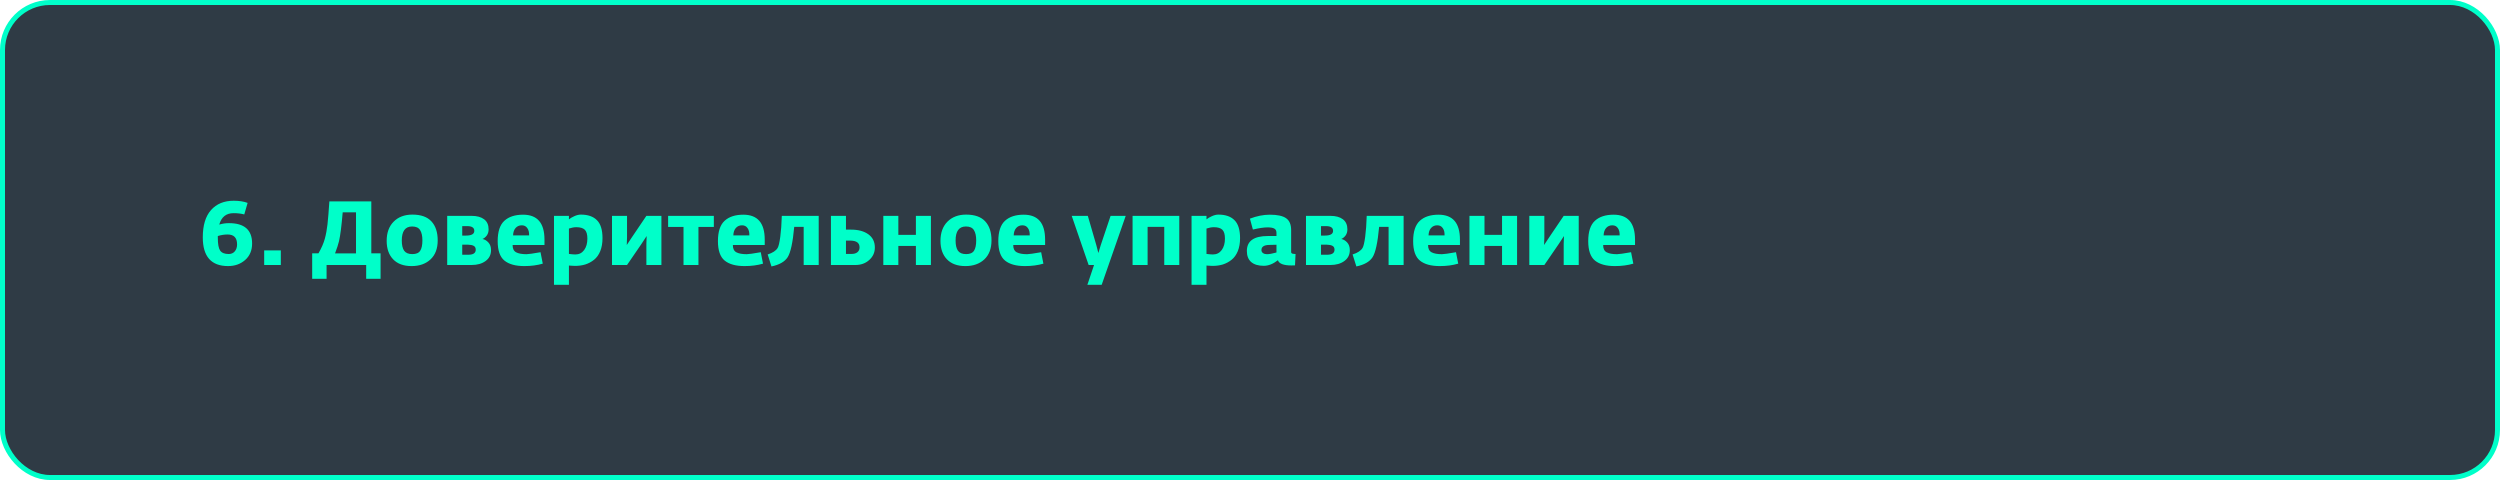
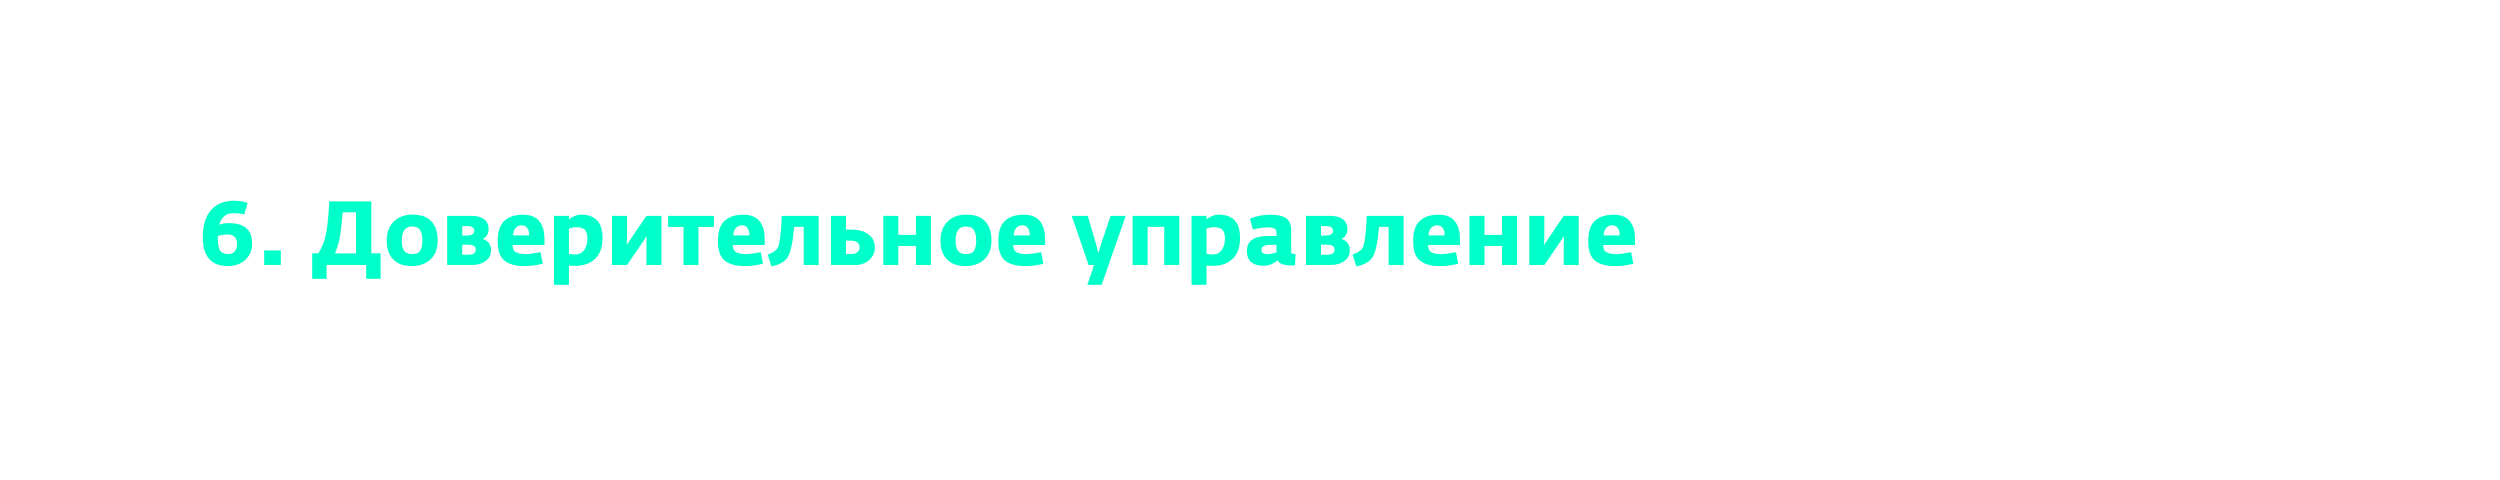
<svg xmlns="http://www.w3.org/2000/svg" width="500" height="96" viewBox="0 0 500 96" fill="none">
-   <rect x="0.5" y="0.5" width="499" height="95" rx="9.5" fill="#2F3B45" stroke="#00FFC9" />
  <path d="M45.616 53.216C42.244 53.216 40.558 51.302 40.558 47.474C40.558 45.074 41.104 43.256 42.196 42.02C43.3 40.772 44.818 40.148 46.75 40.148C47.83 40.148 48.754 40.292 49.522 40.58L48.856 42.884C48.208 42.716 47.494 42.632 46.714 42.632C45.238 42.632 44.284 43.394 43.852 44.918C44.464 44.726 45.112 44.63 45.796 44.63C48.88 44.63 50.422 45.986 50.422 48.698C50.422 50.09 49.954 51.194 49.018 52.01C48.094 52.814 46.96 53.216 45.616 53.216ZM45.526 46.898C44.878 46.898 44.224 47 43.564 47.204V47.582C43.564 48.818 43.72 49.664 44.032 50.12C44.356 50.576 44.926 50.804 45.742 50.804C46.246 50.804 46.648 50.63 46.948 50.282C47.26 49.922 47.416 49.454 47.416 48.878C47.416 47.558 46.786 46.898 45.526 46.898ZM52.835 53V50.084H56.165V53H52.835ZM62.436 55.754V50.66H63.696C64.296 49.616 64.716 48.656 64.956 47.78C65.196 46.916 65.376 45.95 65.496 44.882C65.616 43.802 65.742 42.266 65.874 40.274H74.262V50.66H76.116V55.754H73.236V53H65.316V55.754H62.436ZM67.008 50.678H71.202V42.47H68.538C68.31 45.182 68.064 47.108 67.8 48.248C67.644 48.896 67.38 49.706 67.008 50.678ZM82.32 53.216C80.724 53.216 79.494 52.766 78.63 51.866C77.766 50.966 77.334 49.736 77.334 48.176C77.334 46.556 77.796 45.278 78.72 44.342C79.656 43.394 80.91 42.92 82.482 42.92C84.186 42.92 85.452 43.37 86.28 44.27C87.12 45.17 87.54 46.442 87.54 48.086C87.54 49.718 87.06 50.984 86.1 51.884C85.14 52.772 83.88 53.216 82.32 53.216ZM80.826 50.138C81.15 50.594 81.696 50.822 82.464 50.822C83.232 50.822 83.76 50.594 84.048 50.138C84.336 49.682 84.48 48.998 84.48 48.086C84.48 47.198 84.33 46.514 84.03 46.034C83.73 45.542 83.196 45.296 82.428 45.296C81.048 45.296 80.358 46.232 80.358 48.104C80.358 49.004 80.514 49.682 80.826 50.138ZM89.441 53V43.172H94.319C95.387 43.172 96.221 43.4 96.821 43.856C97.421 44.312 97.721 44.984 97.721 45.872C97.721 46.352 97.601 46.76 97.361 47.096C97.121 47.42 96.833 47.654 96.497 47.798C96.917 47.87 97.307 48.098 97.667 48.482C98.027 48.866 98.207 49.382 98.207 50.03C98.207 50.954 97.841 51.68 97.109 52.208C96.389 52.736 95.459 53 94.319 53H89.441ZM92.447 50.948H93.671C94.655 50.948 95.147 50.612 95.147 49.94C95.147 49.568 95.009 49.31 94.733 49.166C94.469 49.022 94.079 48.944 93.563 48.932H92.447V50.948ZM92.447 47.114H93.203C94.307 47.114 94.859 46.802 94.859 46.178C94.859 45.542 94.391 45.224 93.455 45.224H92.447V47.114ZM104.864 53.216C103.112 53.216 101.786 52.85 100.886 52.118C99.986 51.386 99.536 50.09 99.536 48.23C99.536 46.334 99.98 44.978 100.868 44.162C101.756 43.346 103.004 42.938 104.612 42.938C107.468 42.938 108.896 44.6 108.896 47.924V49.004H102.524C102.512 49.712 102.746 50.198 103.226 50.462C103.706 50.714 104.396 50.84 105.296 50.84C105.668 50.84 106.604 50.708 108.104 50.444L108.554 52.73C107.45 53.054 106.22 53.216 104.864 53.216ZM102.614 47.078H105.818C105.842 46.466 105.722 45.98 105.458 45.62C105.206 45.248 104.84 45.062 104.36 45.062C103.844 45.062 103.43 45.242 103.118 45.602C102.806 45.95 102.638 46.442 102.614 47.078ZM110.798 56.96V43.172H113.786V43.874C114.038 43.658 114.392 43.448 114.848 43.244C115.316 43.028 115.754 42.92 116.162 42.92C117.578 42.92 118.652 43.292 119.384 44.036C120.128 44.768 120.5 45.968 120.5 47.636C120.5 48.62 120.35 49.484 120.05 50.228C119.75 50.96 119.336 51.536 118.808 51.956C118.28 52.376 117.698 52.688 117.062 52.892C116.426 53.084 115.736 53.18 114.992 53.18C114.812 53.18 114.578 53.168 114.29 53.144C114.002 53.12 113.834 53.108 113.786 53.108V56.96H110.798ZM115.064 50.894C115.808 50.894 116.396 50.6 116.828 50.012C117.26 49.424 117.476 48.662 117.476 47.726C117.476 46.874 117.302 46.28 116.954 45.944C116.606 45.608 116.042 45.44 115.262 45.44C114.818 45.44 114.326 45.53 113.786 45.71V50.786C114.362 50.858 114.788 50.894 115.064 50.894ZM122.4 53V43.172H125.406V47.456L125.352 49.004L126.378 47.456L129.276 43.172H132.282V53H129.276V48.77L129.33 47.204L128.304 48.77L125.406 53H122.4ZM136.702 53V45.386H133.624V43.172H142.768V45.386H139.69V53H136.702ZM148.914 53.216C147.162 53.216 145.836 52.85 144.936 52.118C144.036 51.386 143.586 50.09 143.586 48.23C143.586 46.334 144.03 44.978 144.918 44.162C145.806 43.346 147.054 42.938 148.662 42.938C151.518 42.938 152.946 44.6 152.946 47.924V49.004H146.574C146.562 49.712 146.796 50.198 147.276 50.462C147.756 50.714 148.446 50.84 149.346 50.84C149.718 50.84 150.654 50.708 152.154 50.444L152.604 52.73C151.5 53.054 150.27 53.216 148.914 53.216ZM146.664 47.078H149.868C149.892 46.466 149.772 45.98 149.508 45.62C149.256 45.248 148.89 45.062 148.41 45.062C147.894 45.062 147.48 45.242 147.168 45.602C146.856 45.95 146.688 46.442 146.664 47.078ZM154.291 53.288L153.535 50.894C154.543 50.57 155.209 50.132 155.533 49.58C155.725 49.256 155.899 48.518 156.055 47.366C156.211 46.202 156.313 44.804 156.361 43.172H163.741V53H160.735V45.368H158.845C158.557 48.524 158.113 50.558 157.513 51.47C156.925 52.358 155.851 52.964 154.291 53.288ZM166.187 53V43.172H169.193V45.926H170.219C171.659 45.926 172.811 46.238 173.675 46.862C174.539 47.486 174.971 48.368 174.971 49.508C174.971 50.492 174.599 51.32 173.855 51.992C173.111 52.664 172.187 53 171.083 53H166.187ZM170.039 48.122H169.193V50.786H170.327C170.819 50.786 171.203 50.672 171.479 50.444C171.767 50.216 171.911 49.892 171.911 49.472C171.911 48.572 171.287 48.122 170.039 48.122ZM176.663 53V43.172H179.669V46.97H183.179V43.172H186.185V53H183.179V49.184H179.669V53H176.663ZM193.08 53.216C191.484 53.216 190.254 52.766 189.39 51.866C188.526 50.966 188.094 49.736 188.094 48.176C188.094 46.556 188.556 45.278 189.48 44.342C190.416 43.394 191.67 42.92 193.242 42.92C194.946 42.92 196.212 43.37 197.04 44.27C197.88 45.17 198.3 46.442 198.3 48.086C198.3 49.718 197.82 50.984 196.86 51.884C195.9 52.772 194.64 53.216 193.08 53.216ZM191.586 50.138C191.91 50.594 192.456 50.822 193.224 50.822C193.992 50.822 194.52 50.594 194.808 50.138C195.096 49.682 195.24 48.998 195.24 48.086C195.24 47.198 195.09 46.514 194.79 46.034C194.49 45.542 193.956 45.296 193.188 45.296C191.808 45.296 191.118 46.232 191.118 48.104C191.118 49.004 191.274 49.682 191.586 50.138ZM204.989 53.216C203.237 53.216 201.911 52.85 201.011 52.118C200.111 51.386 199.661 50.09 199.661 48.23C199.661 46.334 200.105 44.978 200.993 44.162C201.881 43.346 203.129 42.938 204.737 42.938C207.593 42.938 209.021 44.6 209.021 47.924V49.004H202.649C202.637 49.712 202.871 50.198 203.351 50.462C203.831 50.714 204.521 50.84 205.421 50.84C205.793 50.84 206.729 50.708 208.229 50.444L208.679 52.73C207.575 53.054 206.345 53.216 204.989 53.216ZM202.739 47.078H205.943C205.967 46.466 205.847 45.98 205.583 45.62C205.331 45.248 204.965 45.062 204.485 45.062C203.969 45.062 203.555 45.242 203.243 45.602C202.931 45.95 202.763 46.442 202.739 47.078ZM217.475 56.96L218.807 53H217.727L214.343 43.172H217.565L219.257 49.004L219.671 50.606L220.157 49.004L222.119 43.172H225.143L220.337 56.96H217.475ZM226.515 53V43.172H235.857V53H232.851V45.368H229.521V53H226.515ZM238.31 56.96V43.172H241.298V43.874C241.55 43.658 241.904 43.448 242.36 43.244C242.828 43.028 243.266 42.92 243.674 42.92C245.09 42.92 246.164 43.292 246.896 44.036C247.64 44.768 248.012 45.968 248.012 47.636C248.012 48.62 247.862 49.484 247.562 50.228C247.262 50.96 246.848 51.536 246.32 51.956C245.792 52.376 245.21 52.688 244.574 52.892C243.938 53.084 243.248 53.18 242.504 53.18C242.324 53.18 242.09 53.168 241.802 53.144C241.514 53.12 241.346 53.108 241.298 53.108V56.96H238.31ZM242.576 50.894C243.32 50.894 243.908 50.6 244.34 50.012C244.772 49.424 244.988 48.662 244.988 47.726C244.988 46.874 244.814 46.28 244.466 45.944C244.118 45.608 243.554 45.44 242.774 45.44C242.33 45.44 241.838 45.53 241.298 45.71V50.786C241.874 50.858 242.3 50.894 242.576 50.894ZM252.756 53.162C251.664 53.162 250.824 52.91 250.236 52.406C249.66 51.902 249.372 51.164 249.372 50.192C249.372 48.2 250.776 47.204 253.584 47.204H255.294V46.592C255.294 46.172 255.156 45.884 254.88 45.728C254.604 45.56 254.148 45.476 253.512 45.476C252.78 45.476 251.802 45.62 250.578 45.908L249.984 43.73C251.352 43.202 252.678 42.938 253.962 42.938C255.486 42.938 256.578 43.178 257.238 43.658C257.898 44.126 258.228 44.912 258.228 46.016V50.39C258.228 50.546 258.3 50.654 258.444 50.714C258.588 50.762 258.81 50.792 259.11 50.804L259.002 53.072C258.846 53.084 258.612 53.09 258.3 53.09C256.716 53.09 255.81 52.742 255.582 52.046C254.622 52.79 253.68 53.162 252.756 53.162ZM253.386 50.84C253.842 50.84 254.478 50.726 255.294 50.498V48.95L253.818 48.986C252.798 49.01 252.288 49.352 252.288 50.012C252.288 50.276 252.396 50.48 252.612 50.624C252.828 50.768 253.086 50.84 253.386 50.84ZM261.197 53V43.172H266.075C267.143 43.172 267.977 43.4 268.577 43.856C269.177 44.312 269.477 44.984 269.477 45.872C269.477 46.352 269.357 46.76 269.117 47.096C268.877 47.42 268.589 47.654 268.253 47.798C268.673 47.87 269.063 48.098 269.423 48.482C269.783 48.866 269.963 49.382 269.963 50.03C269.963 50.954 269.597 51.68 268.865 52.208C268.145 52.736 267.215 53 266.075 53H261.197ZM264.203 50.948H265.427C266.411 50.948 266.903 50.612 266.903 49.94C266.903 49.568 266.765 49.31 266.489 49.166C266.225 49.022 265.835 48.944 265.319 48.932H264.203V50.948ZM264.203 47.114H264.959C266.063 47.114 266.615 46.802 266.615 46.178C266.615 45.542 266.147 45.224 265.211 45.224H264.203V47.114ZM271.273 53.288L270.517 50.894C271.525 50.57 272.191 50.132 272.515 49.58C272.707 49.256 272.881 48.518 273.037 47.366C273.193 46.202 273.295 44.804 273.343 43.172H280.723V53H277.717V45.368H275.827C275.539 48.524 275.095 50.558 274.495 51.47C273.907 52.358 272.833 52.964 271.273 53.288ZM287.957 53.216C286.205 53.216 284.879 52.85 283.979 52.118C283.079 51.386 282.629 50.09 282.629 48.23C282.629 46.334 283.073 44.978 283.961 44.162C284.849 43.346 286.097 42.938 287.705 42.938C290.561 42.938 291.989 44.6 291.989 47.924V49.004H285.617C285.605 49.712 285.839 50.198 286.319 50.462C286.799 50.714 287.489 50.84 288.389 50.84C288.761 50.84 289.697 50.708 291.197 50.444L291.647 52.73C290.543 53.054 289.313 53.216 287.957 53.216ZM285.707 47.078H288.911C288.935 46.466 288.815 45.98 288.551 45.62C288.299 45.248 287.933 45.062 287.453 45.062C286.937 45.062 286.523 45.242 286.211 45.602C285.899 45.95 285.731 46.442 285.707 47.078ZM293.892 53V43.172H296.898V46.97H300.408V43.172H303.414V53H300.408V49.184H296.898V53H293.892ZM305.863 53V43.172H308.869V47.456L308.815 49.004L309.841 47.456L312.739 43.172H315.745V53H312.739V48.77L312.793 47.204L311.767 48.77L308.869 53H305.863ZM322.973 53.216C321.221 53.216 319.895 52.85 318.995 52.118C318.095 51.386 317.645 50.09 317.645 48.23C317.645 46.334 318.089 44.978 318.977 44.162C319.865 43.346 321.113 42.938 322.721 42.938C325.577 42.938 327.005 44.6 327.005 47.924V49.004H320.633C320.621 49.712 320.855 50.198 321.335 50.462C321.815 50.714 322.505 50.84 323.405 50.84C323.777 50.84 324.713 50.708 326.213 50.444L326.663 52.73C325.559 53.054 324.329 53.216 322.973 53.216ZM320.723 47.078H323.927C323.951 46.466 323.831 45.98 323.567 45.62C323.315 45.248 322.949 45.062 322.469 45.062C321.953 45.062 321.539 45.242 321.227 45.602C320.915 45.95 320.747 46.442 320.723 47.078Z" fill="#00FFC9" />
</svg>